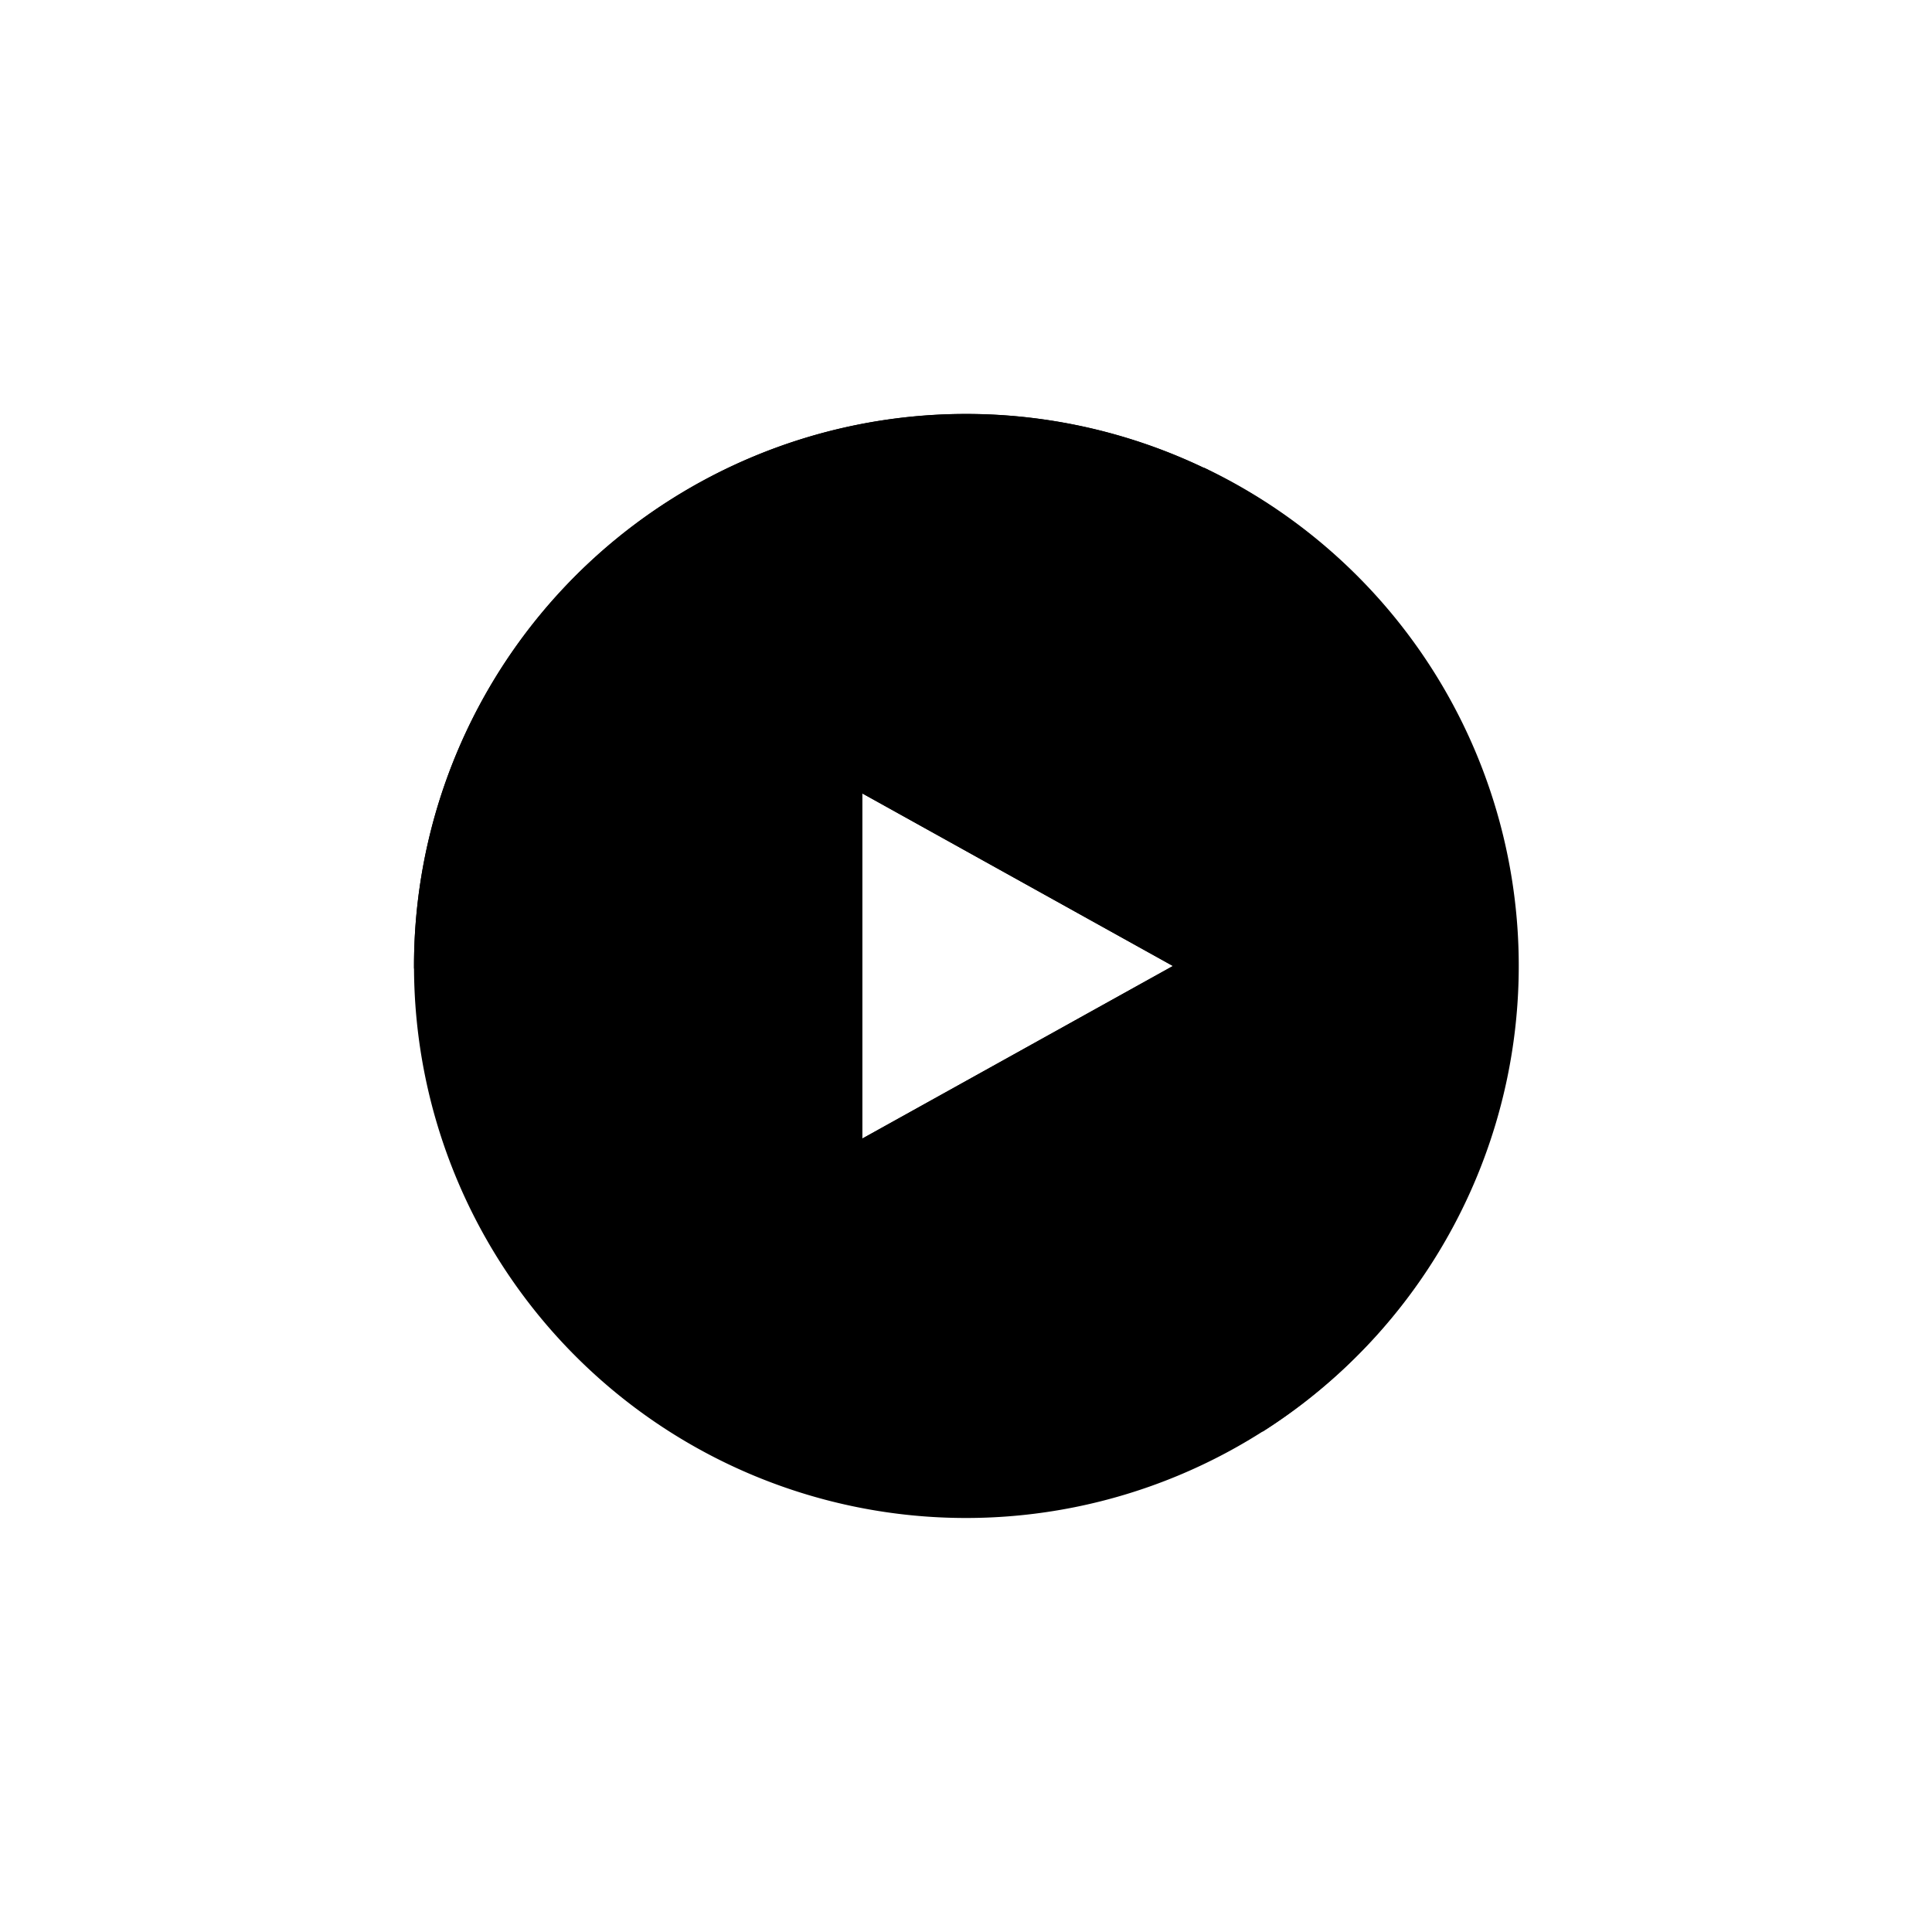
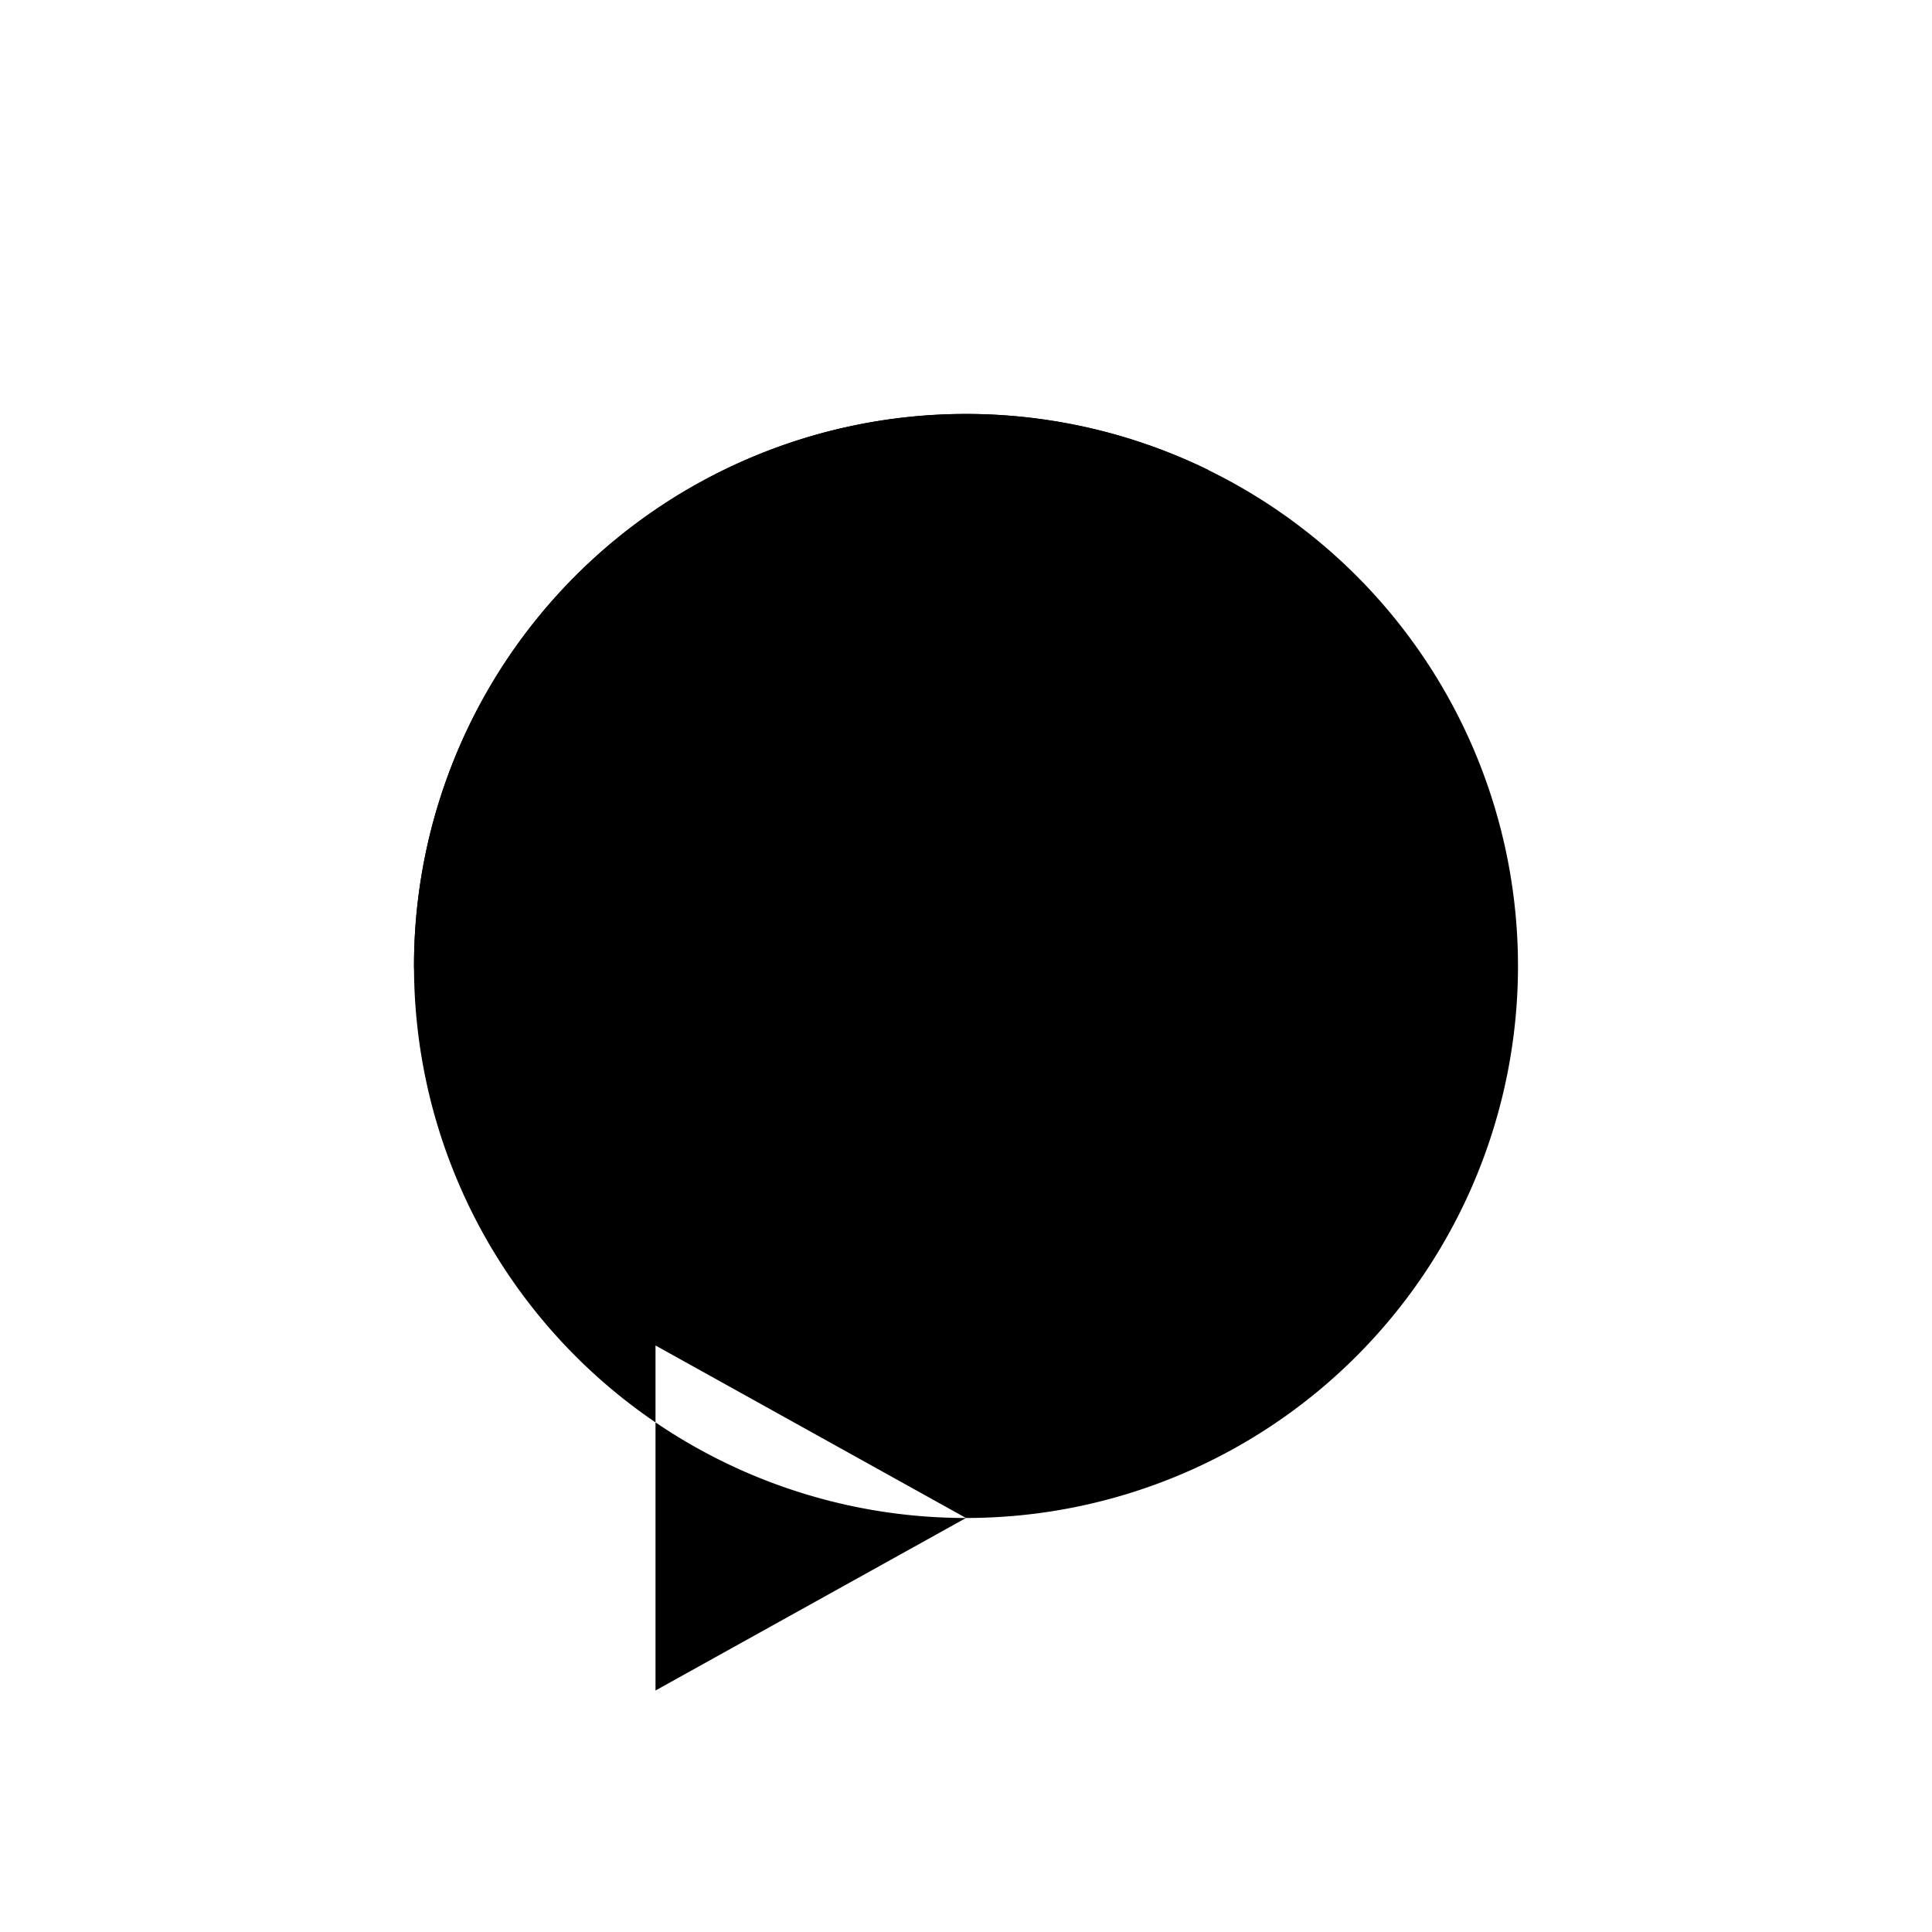
<svg xmlns="http://www.w3.org/2000/svg" width="800" height="800" viewBox="0 0 24 24">
-   <path fill="currentColor" fill-rule="evenodd" d="M12 18.857a6.857 6.857 0 1 0 0-13.714a6.857 6.857 0 0 0 0 13.714M14.57 12l-3.857-2.143v4.286z" clip-rule="evenodd" />
-   <path fill="currentColor" d="M14.953 5.807C15.92 7.273 17 10.217 14.57 12l-3.857 2.143c0 1.144.771 3.471 3.857 3.643c.39.021.767.017 1.119-.004a6.853 6.853 0 0 0-.737-11.975" />
+   <path fill="currentColor" fill-rule="evenodd" d="M12 18.857a6.857 6.857 0 1 0 0-13.714a6.857 6.857 0 0 0 0 13.714l-3.857-2.143v4.286z" clip-rule="evenodd" />
  <path fill="currentColor" d="M5.143 12.035c.48-1.115 1.573-2.606 3.428-2.606c.287 0 1.115.086 2.143.428L14.571 12c.57-.428 1.714-1.585 1.714-2.785c0-1.286-.47-2.409-1.277-3.378a6.857 6.857 0 0 0-9.865 6.198" />
</svg>